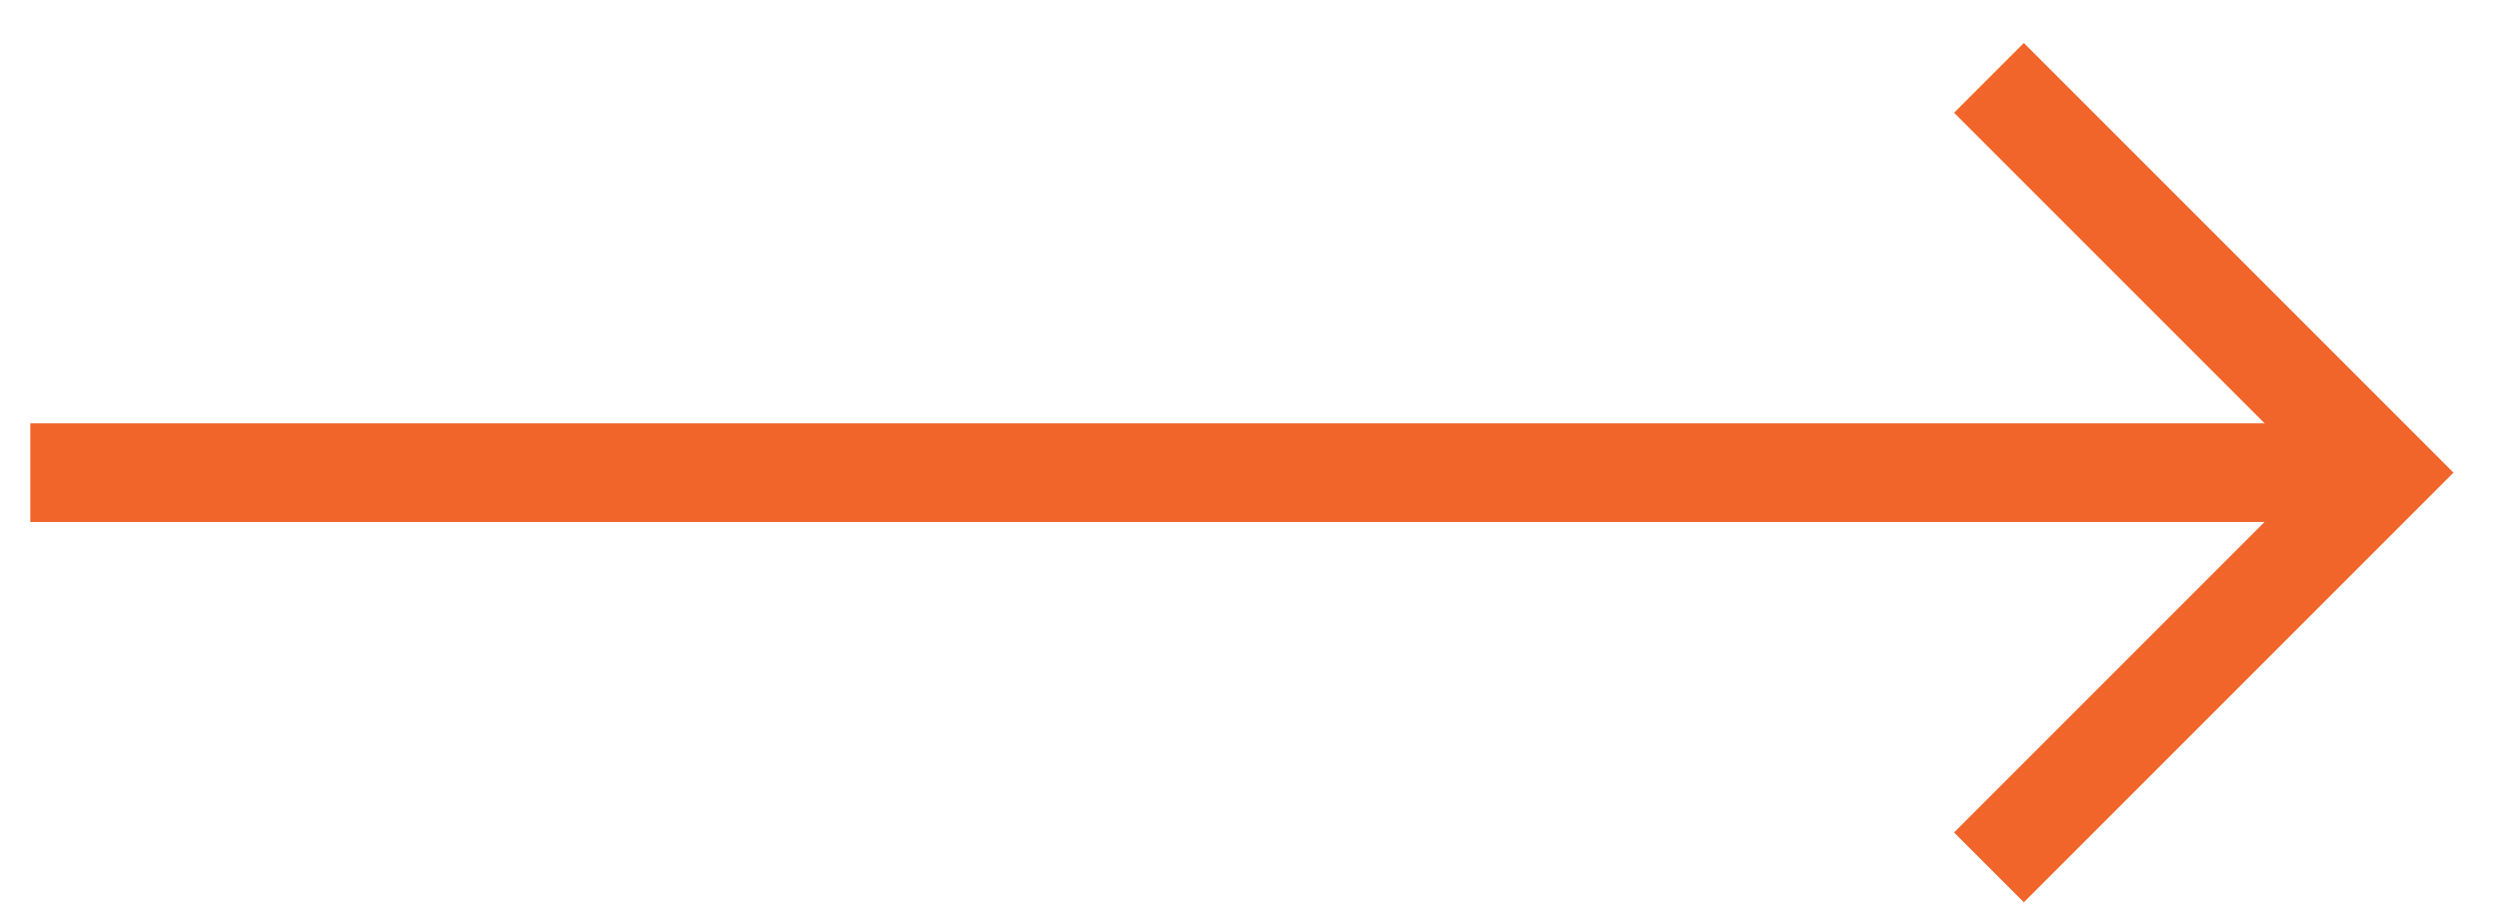
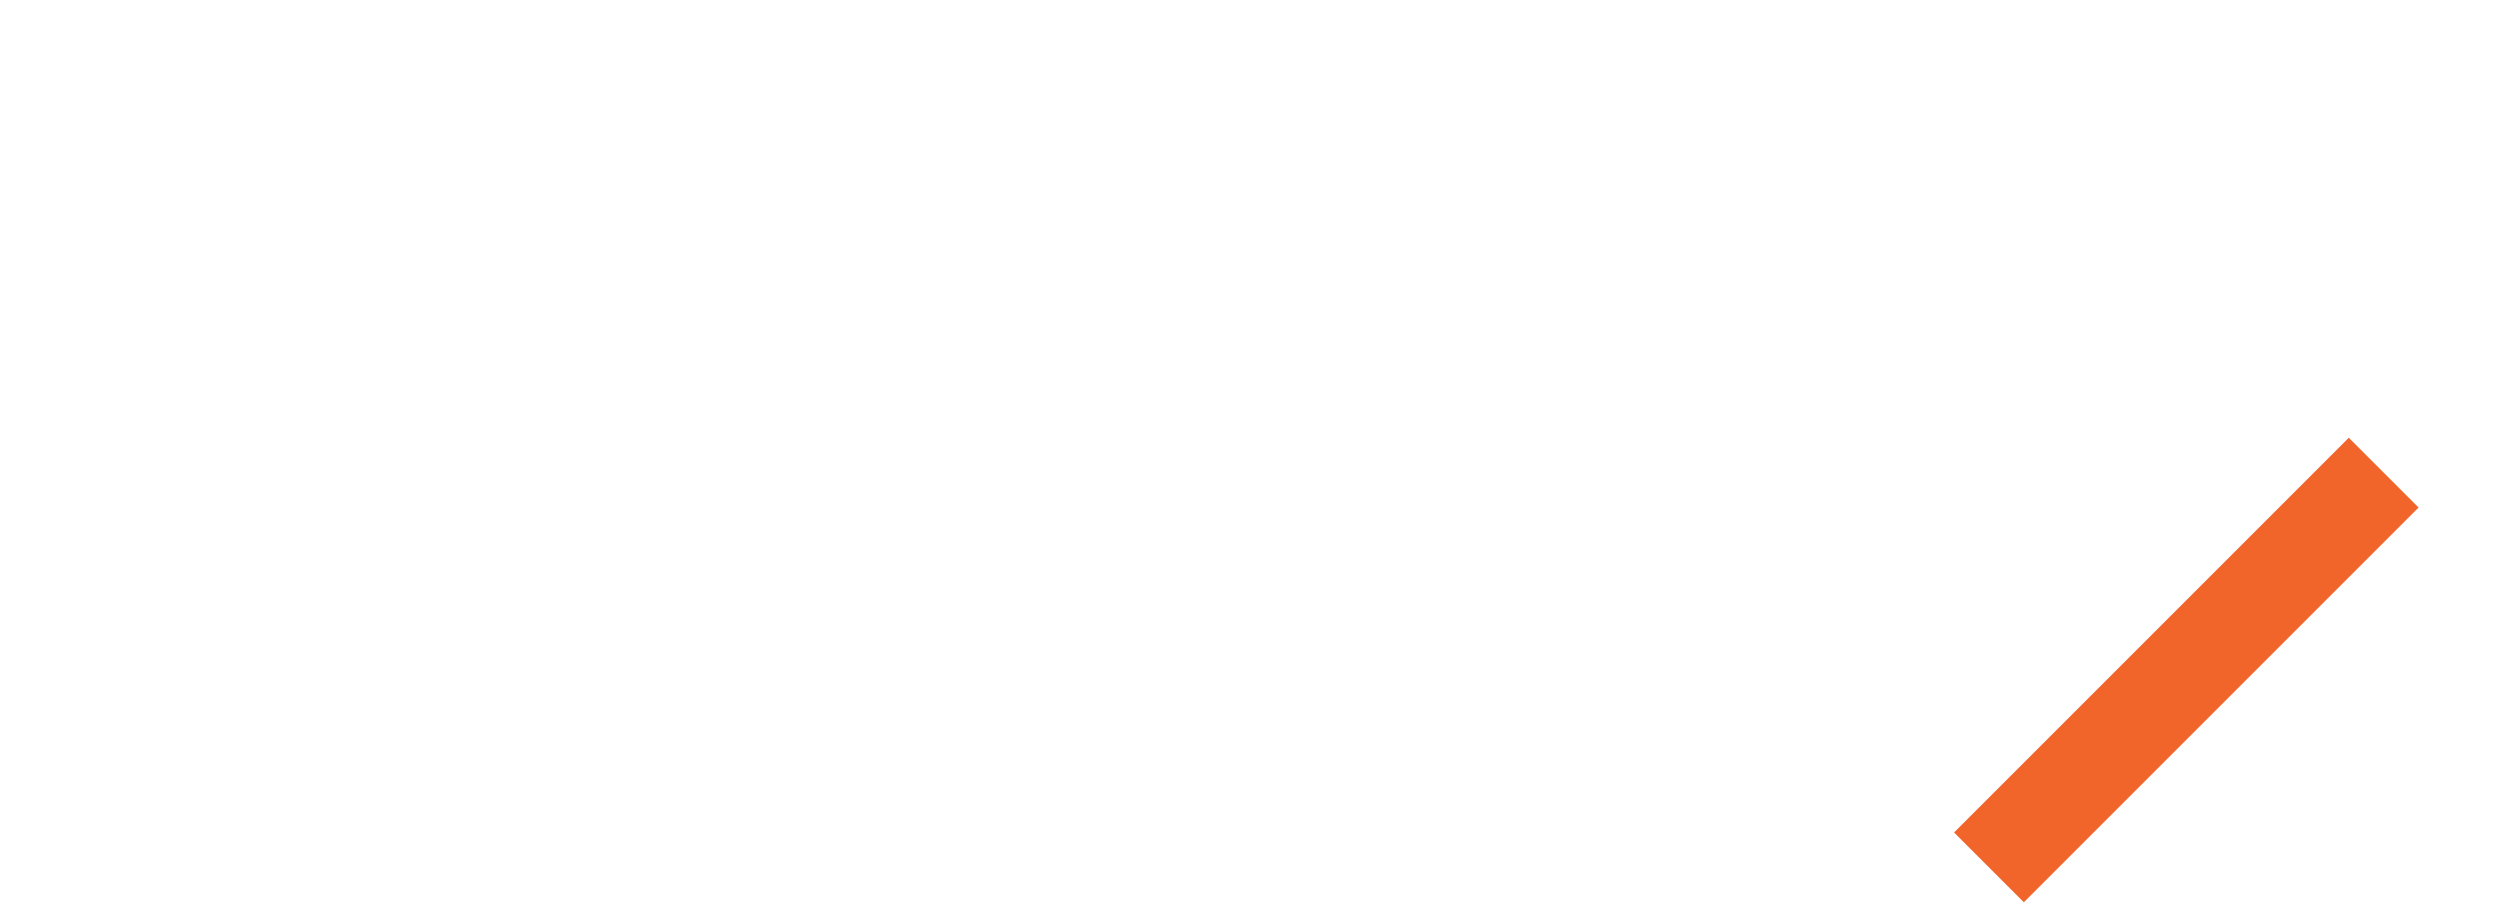
<svg xmlns="http://www.w3.org/2000/svg" width="38" height="14" viewBox="0 0 38 14" fill="none">
-   <path d="M35.744 7.184H0.461" stroke="#F1652B" stroke-width="1.5" />
-   <path d="M30.232 13.184L36.232 7.184L30.232 1.184" stroke="#F1652B" stroke-width="1.5" />
+   <path d="M30.232 13.184L36.232 7.184" stroke="#F1652B" stroke-width="1.5" />
</svg>